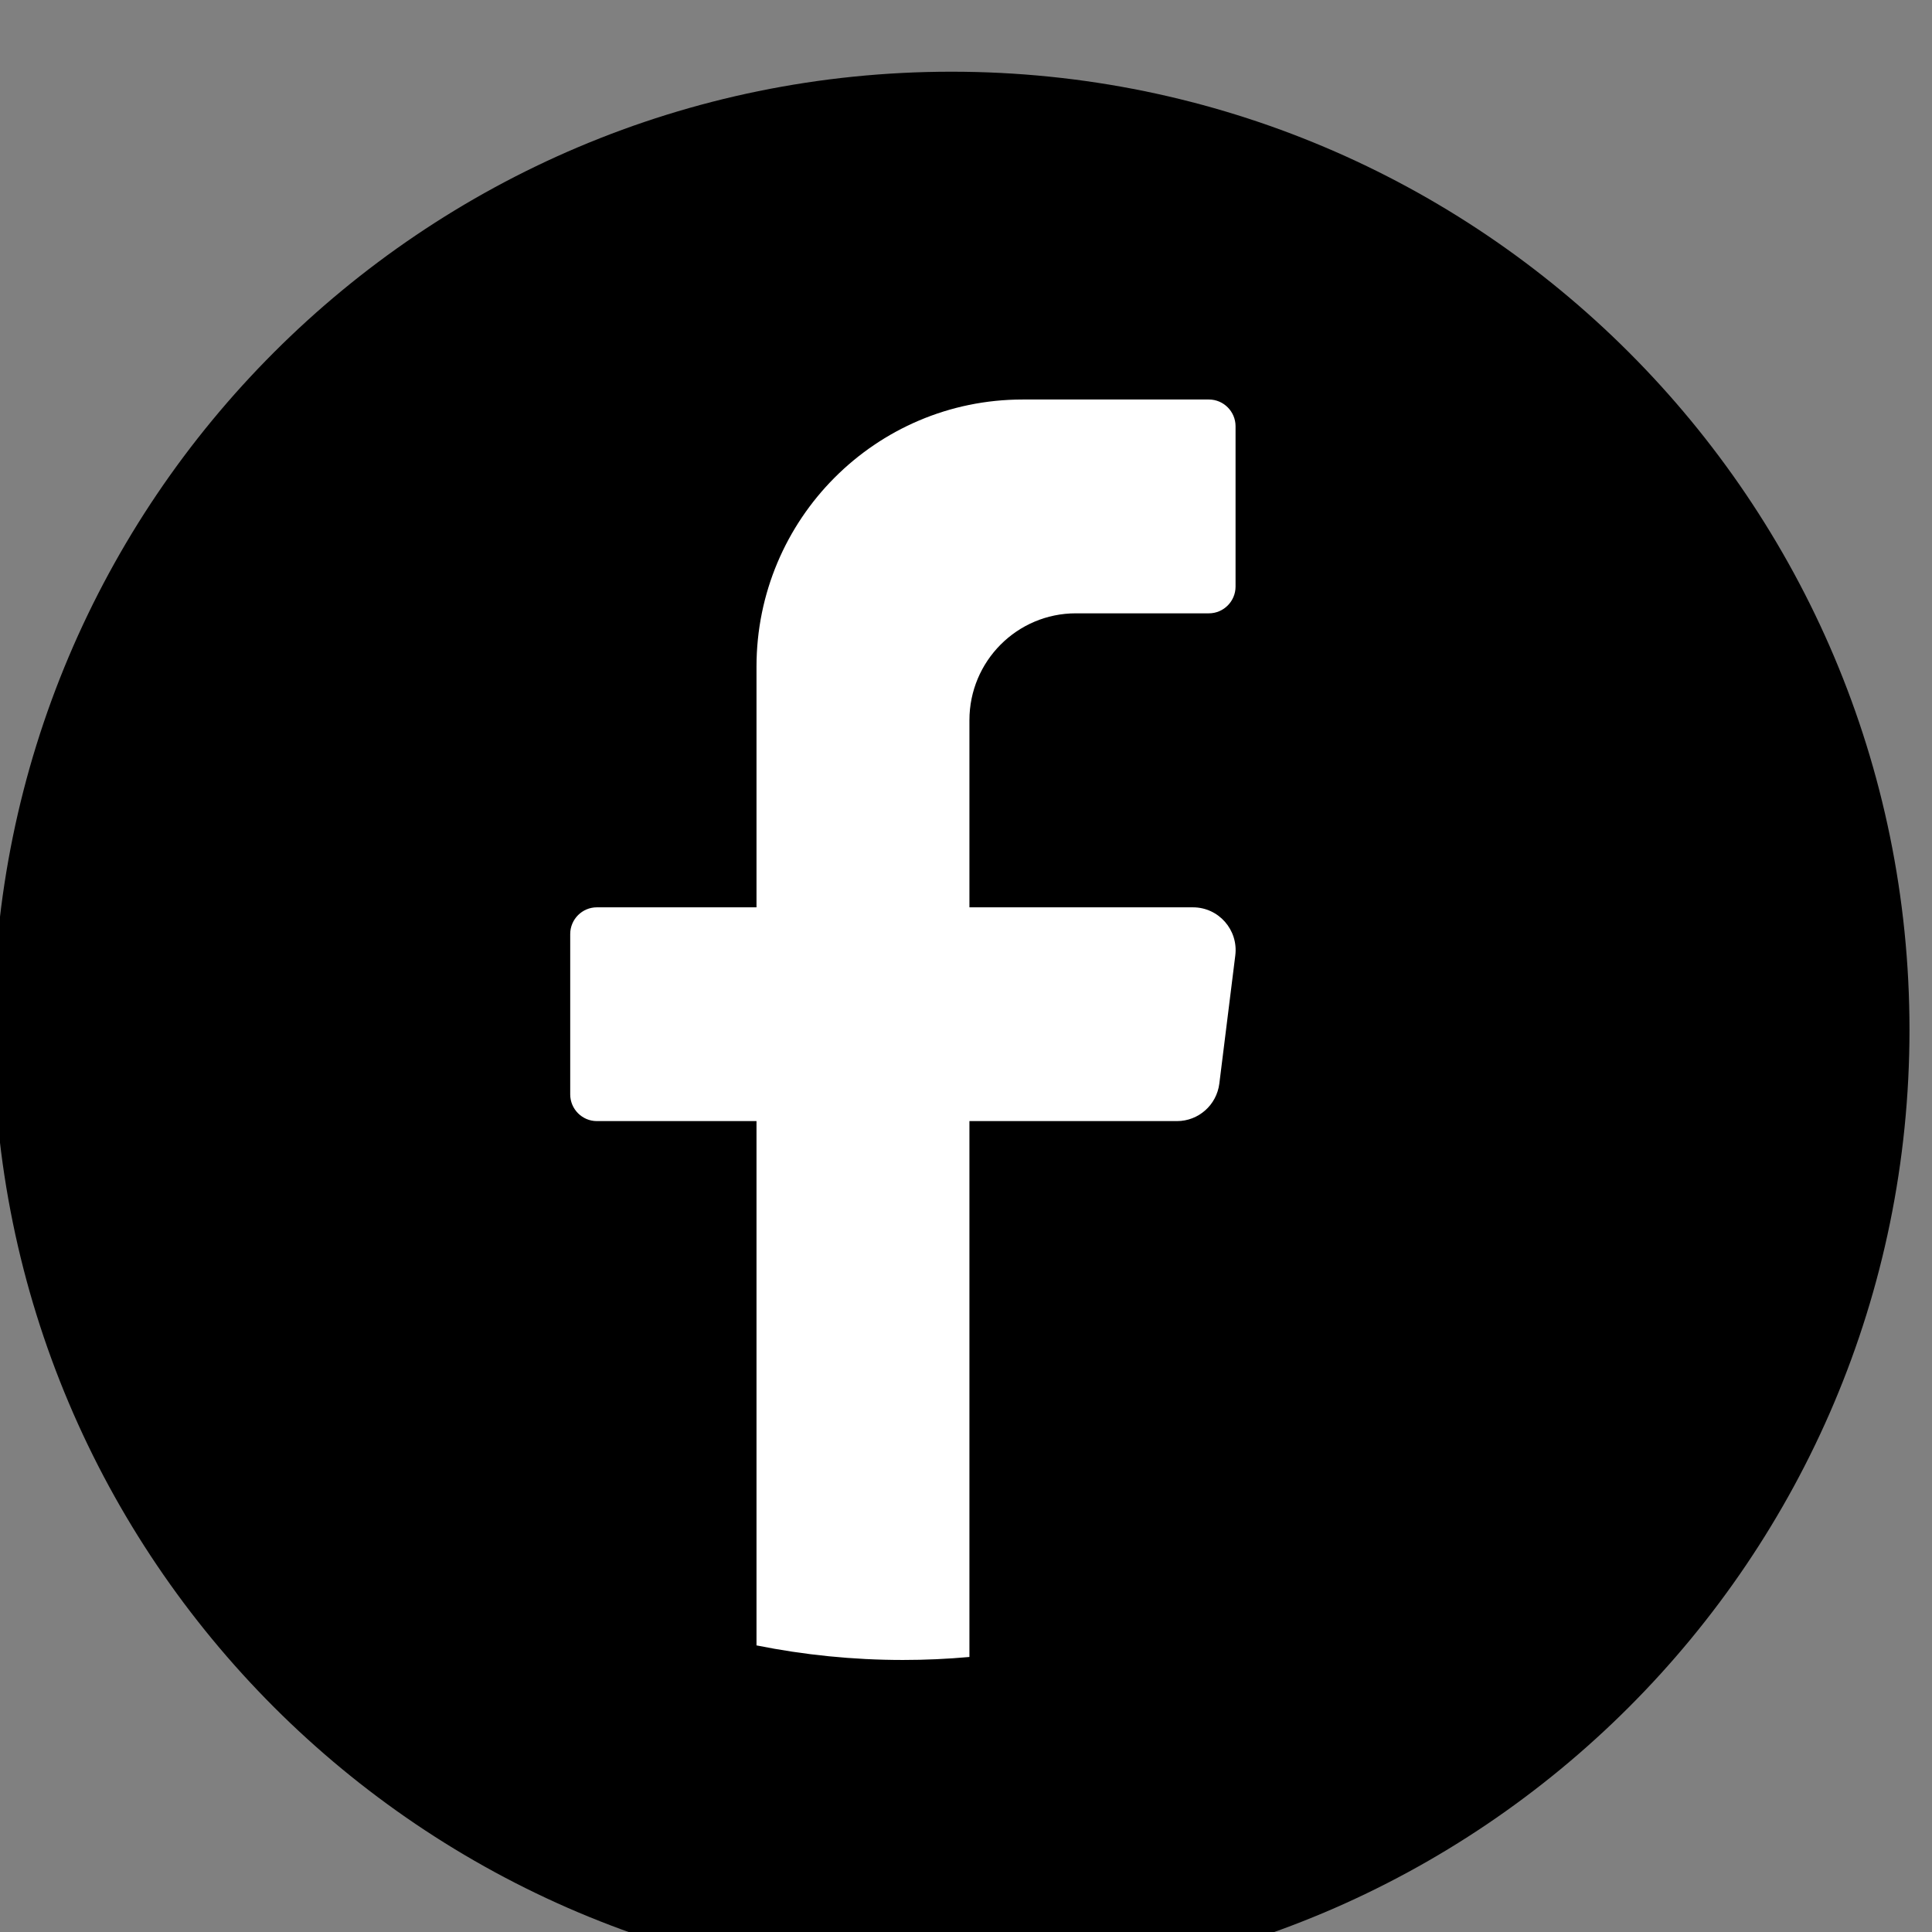
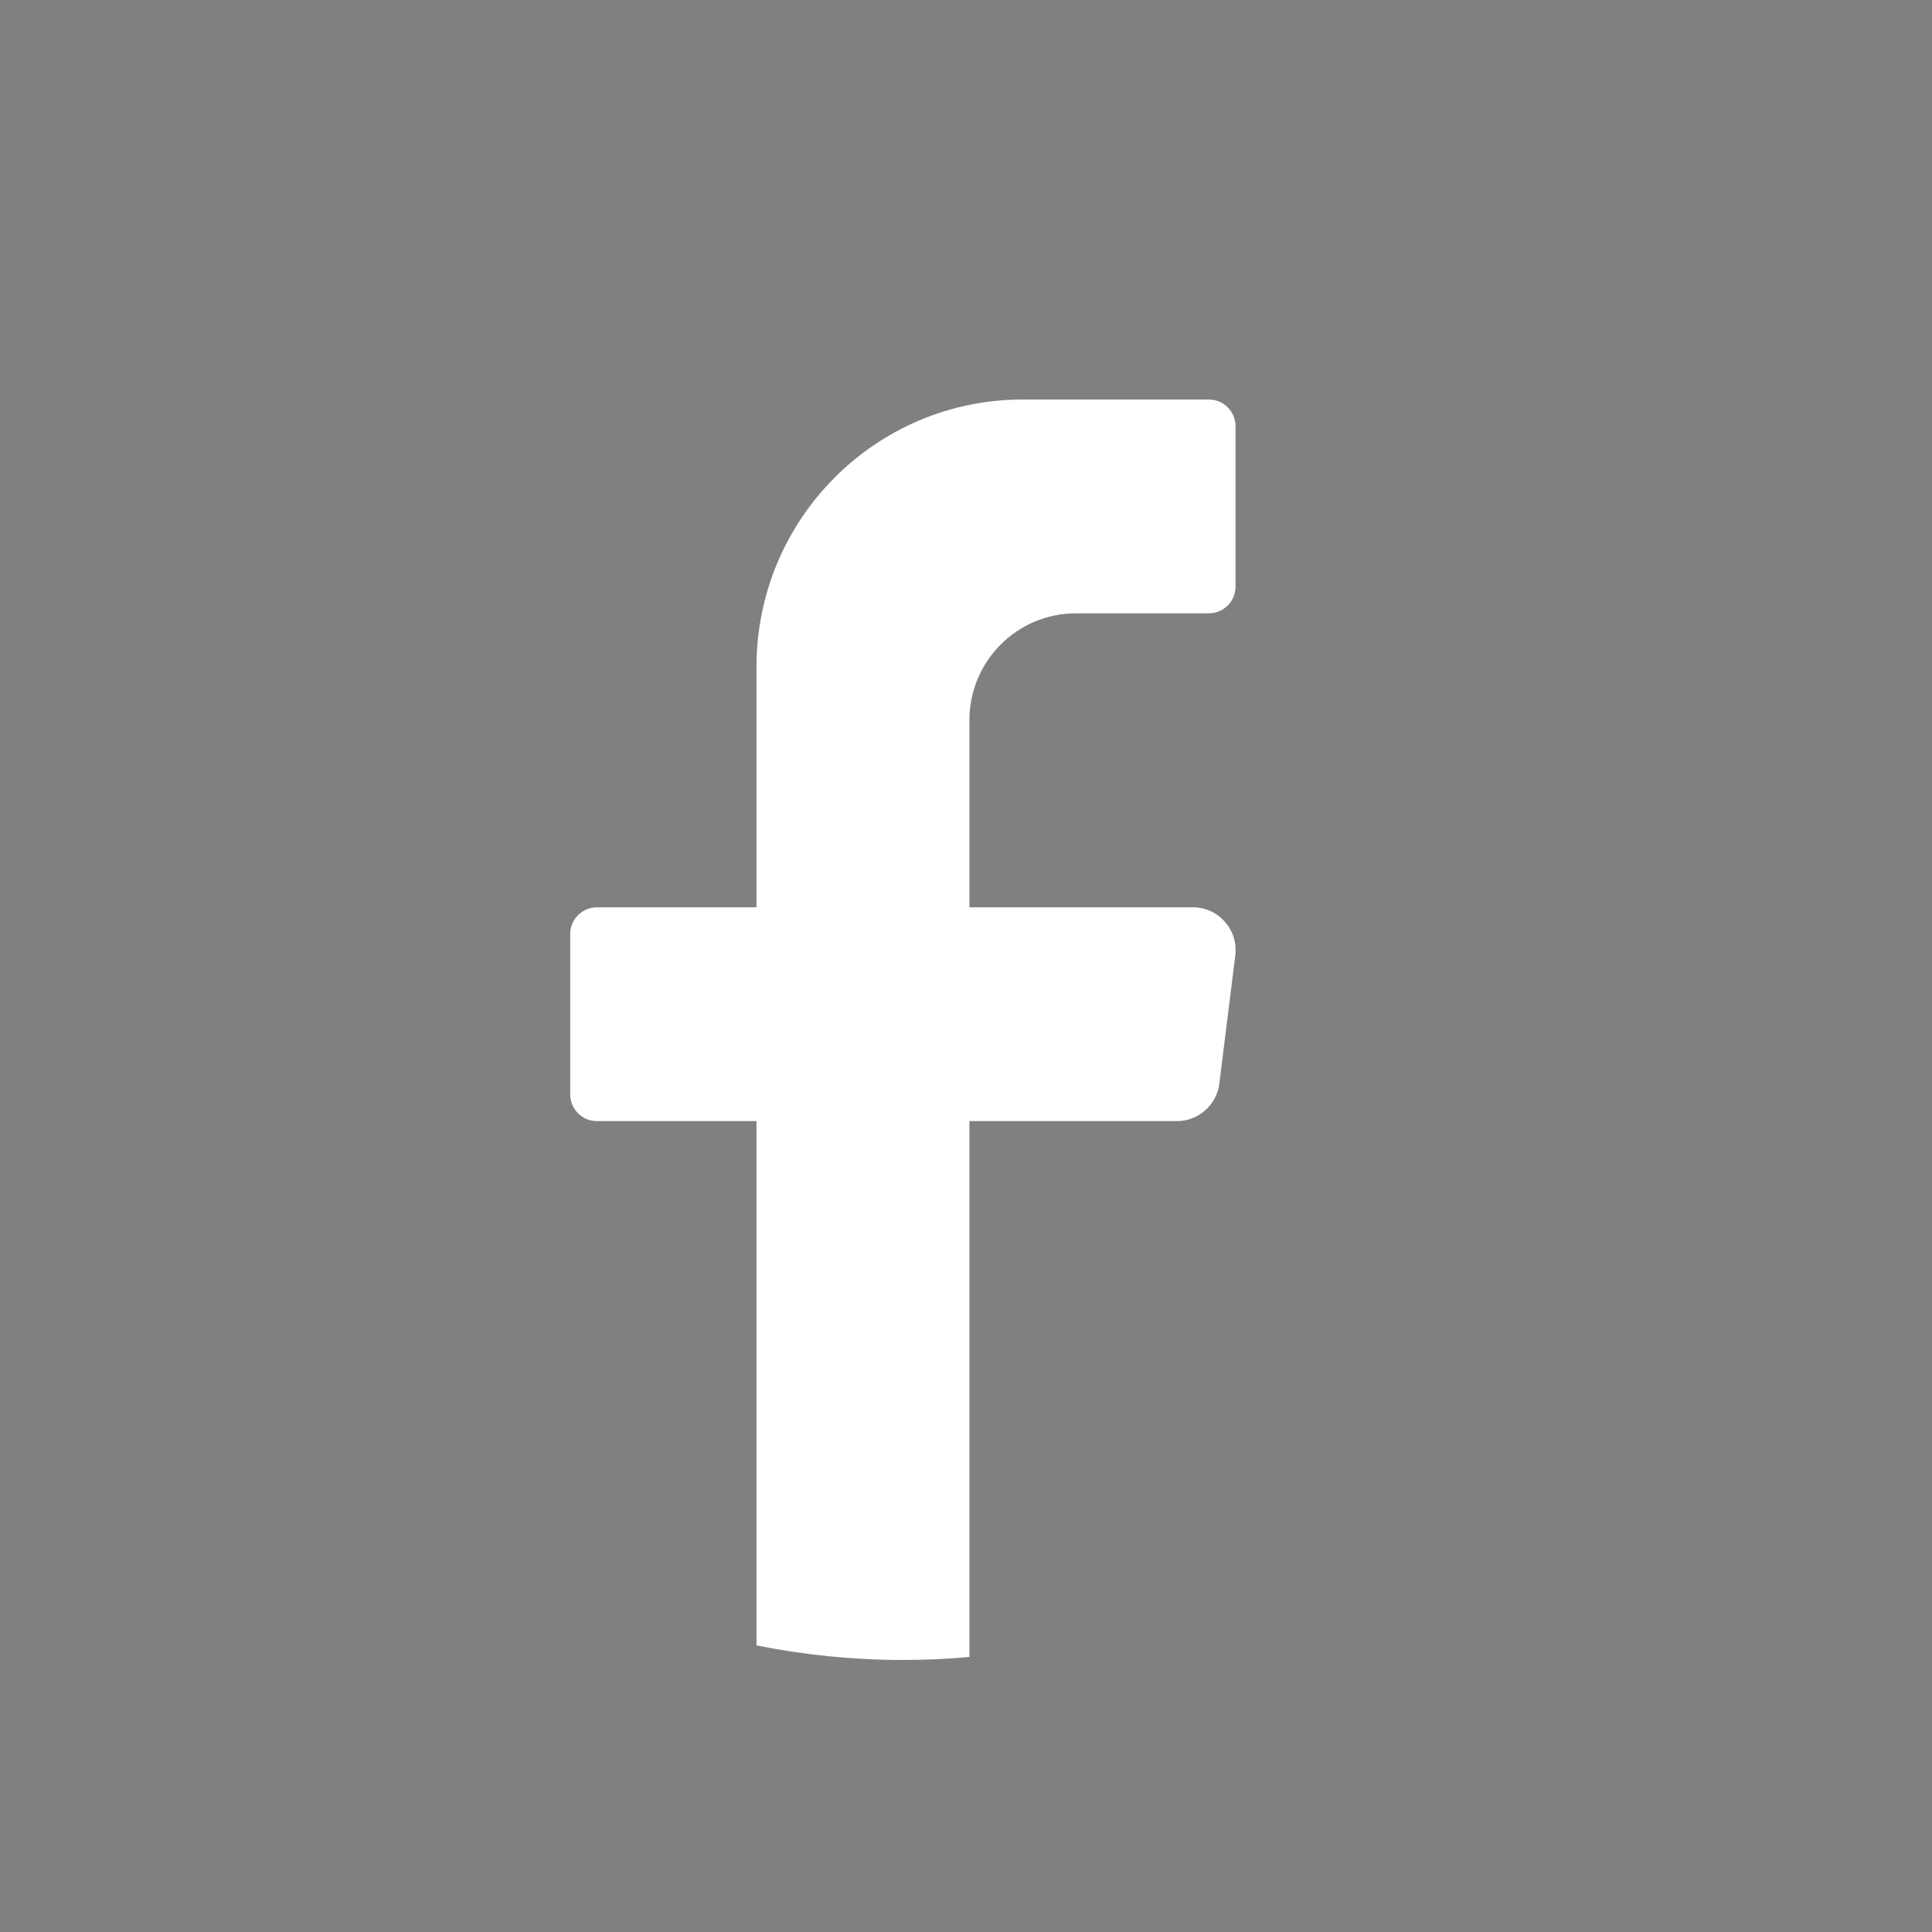
<svg xmlns="http://www.w3.org/2000/svg" xmlns:ns1="http://www.inkscape.org/namespaces/inkscape" xmlns:ns2="http://sodipodi.sourceforge.net/DTD/sodipodi-0.dtd" width="530" height="530" viewBox="0 0 140.229 140.229" version="1.1" id="svg895" ns1:version="1.1.2 (0a00cf5339, 2022-02-04)" ns2:docname="facebook.svg">
  <rect x="0" y="0" width="140.229" height="140.229" fill="#808080" stroke="none" />
  <ns2:namedview id="namedview897" pagecolor="#ffffff" bordercolor="#666666" borderopacity="1.0" ns1:pageshadow="2" ns1:pageopacity="0.0" ns1:pagecheckerboard="0" ns1:document-units="mm" showgrid="false" units="px" borderlayer="true" ns1:showpageshadow="false" ns1:zoom="0.66368547" ns1:cx="397.02542" ns1:cy="561.25984" ns1:window-width="1920" ns1:window-height="1016" ns1:window-x="0" ns1:window-y="0" ns1:window-maximized="1" ns1:current-layer="layer1" />
  <defs id="defs892" />
  <g ns1:label="Layer 1" ns1:groupmode="layer" id="layer1">
    <g id="g1029" transform="translate(-19.185,-83.767)">
      <g id="g985" transform="matrix(0.035,0,0,-0.035,-44.87,741.305)">
-         <path d="m 5790,16651.3 c 0,-1097.2 -889.51,-1986.7 -1986.77,-1986.7 v 0 c -1097.27,0 -1986.77,889.5 -1986.77,1986.7 v 0 c 0,1097.3 889.5,1986.8 1986.77,1986.8 v 0 c 1097.26,0 1986.77,-889.5 1986.77,-1986.8 v 0" style="fill:#000000;fill-opacity:1;fill-rule:nonzero;stroke:none" id="path54" />
        <path d="m 4391.87,16805.5 -33.1,-265.8 c -5.57,-44.4 -43.19,-77.8 -87.77,-77.8 h -430.49 v -1111.3 c -45.44,-4.1 -91.42,-6.2 -137.92,-6.2 -103.96,0 -205.53,10.5 -303.64,30.2 v 1087.3 h -331.11 c -30.39,0 -55.2,24.9 -55.2,55.4 v 332.5 c 0,30.5 24.81,55.4 55.2,55.4 h 331.11 v 498.9 c 0,306.1 247.12,554.2 551.95,554.2 h 386.31 c 30.38,0 55.19,-25 55.19,-55.4 v -332.6 c 0,-30.4 -24.81,-55.4 -55.19,-55.4 h -275.98 c -121.87,0 -220.72,-99.2 -220.72,-221.7 v -388 h 463.59 c 53.21,0 94.34,-46.8 87.77,-99.7" style="fill:#ffffff;fill-opacity:1;fill-rule:nonzero;stroke:none" id="path56" />
      </g>
    </g>
  </g>
</svg>